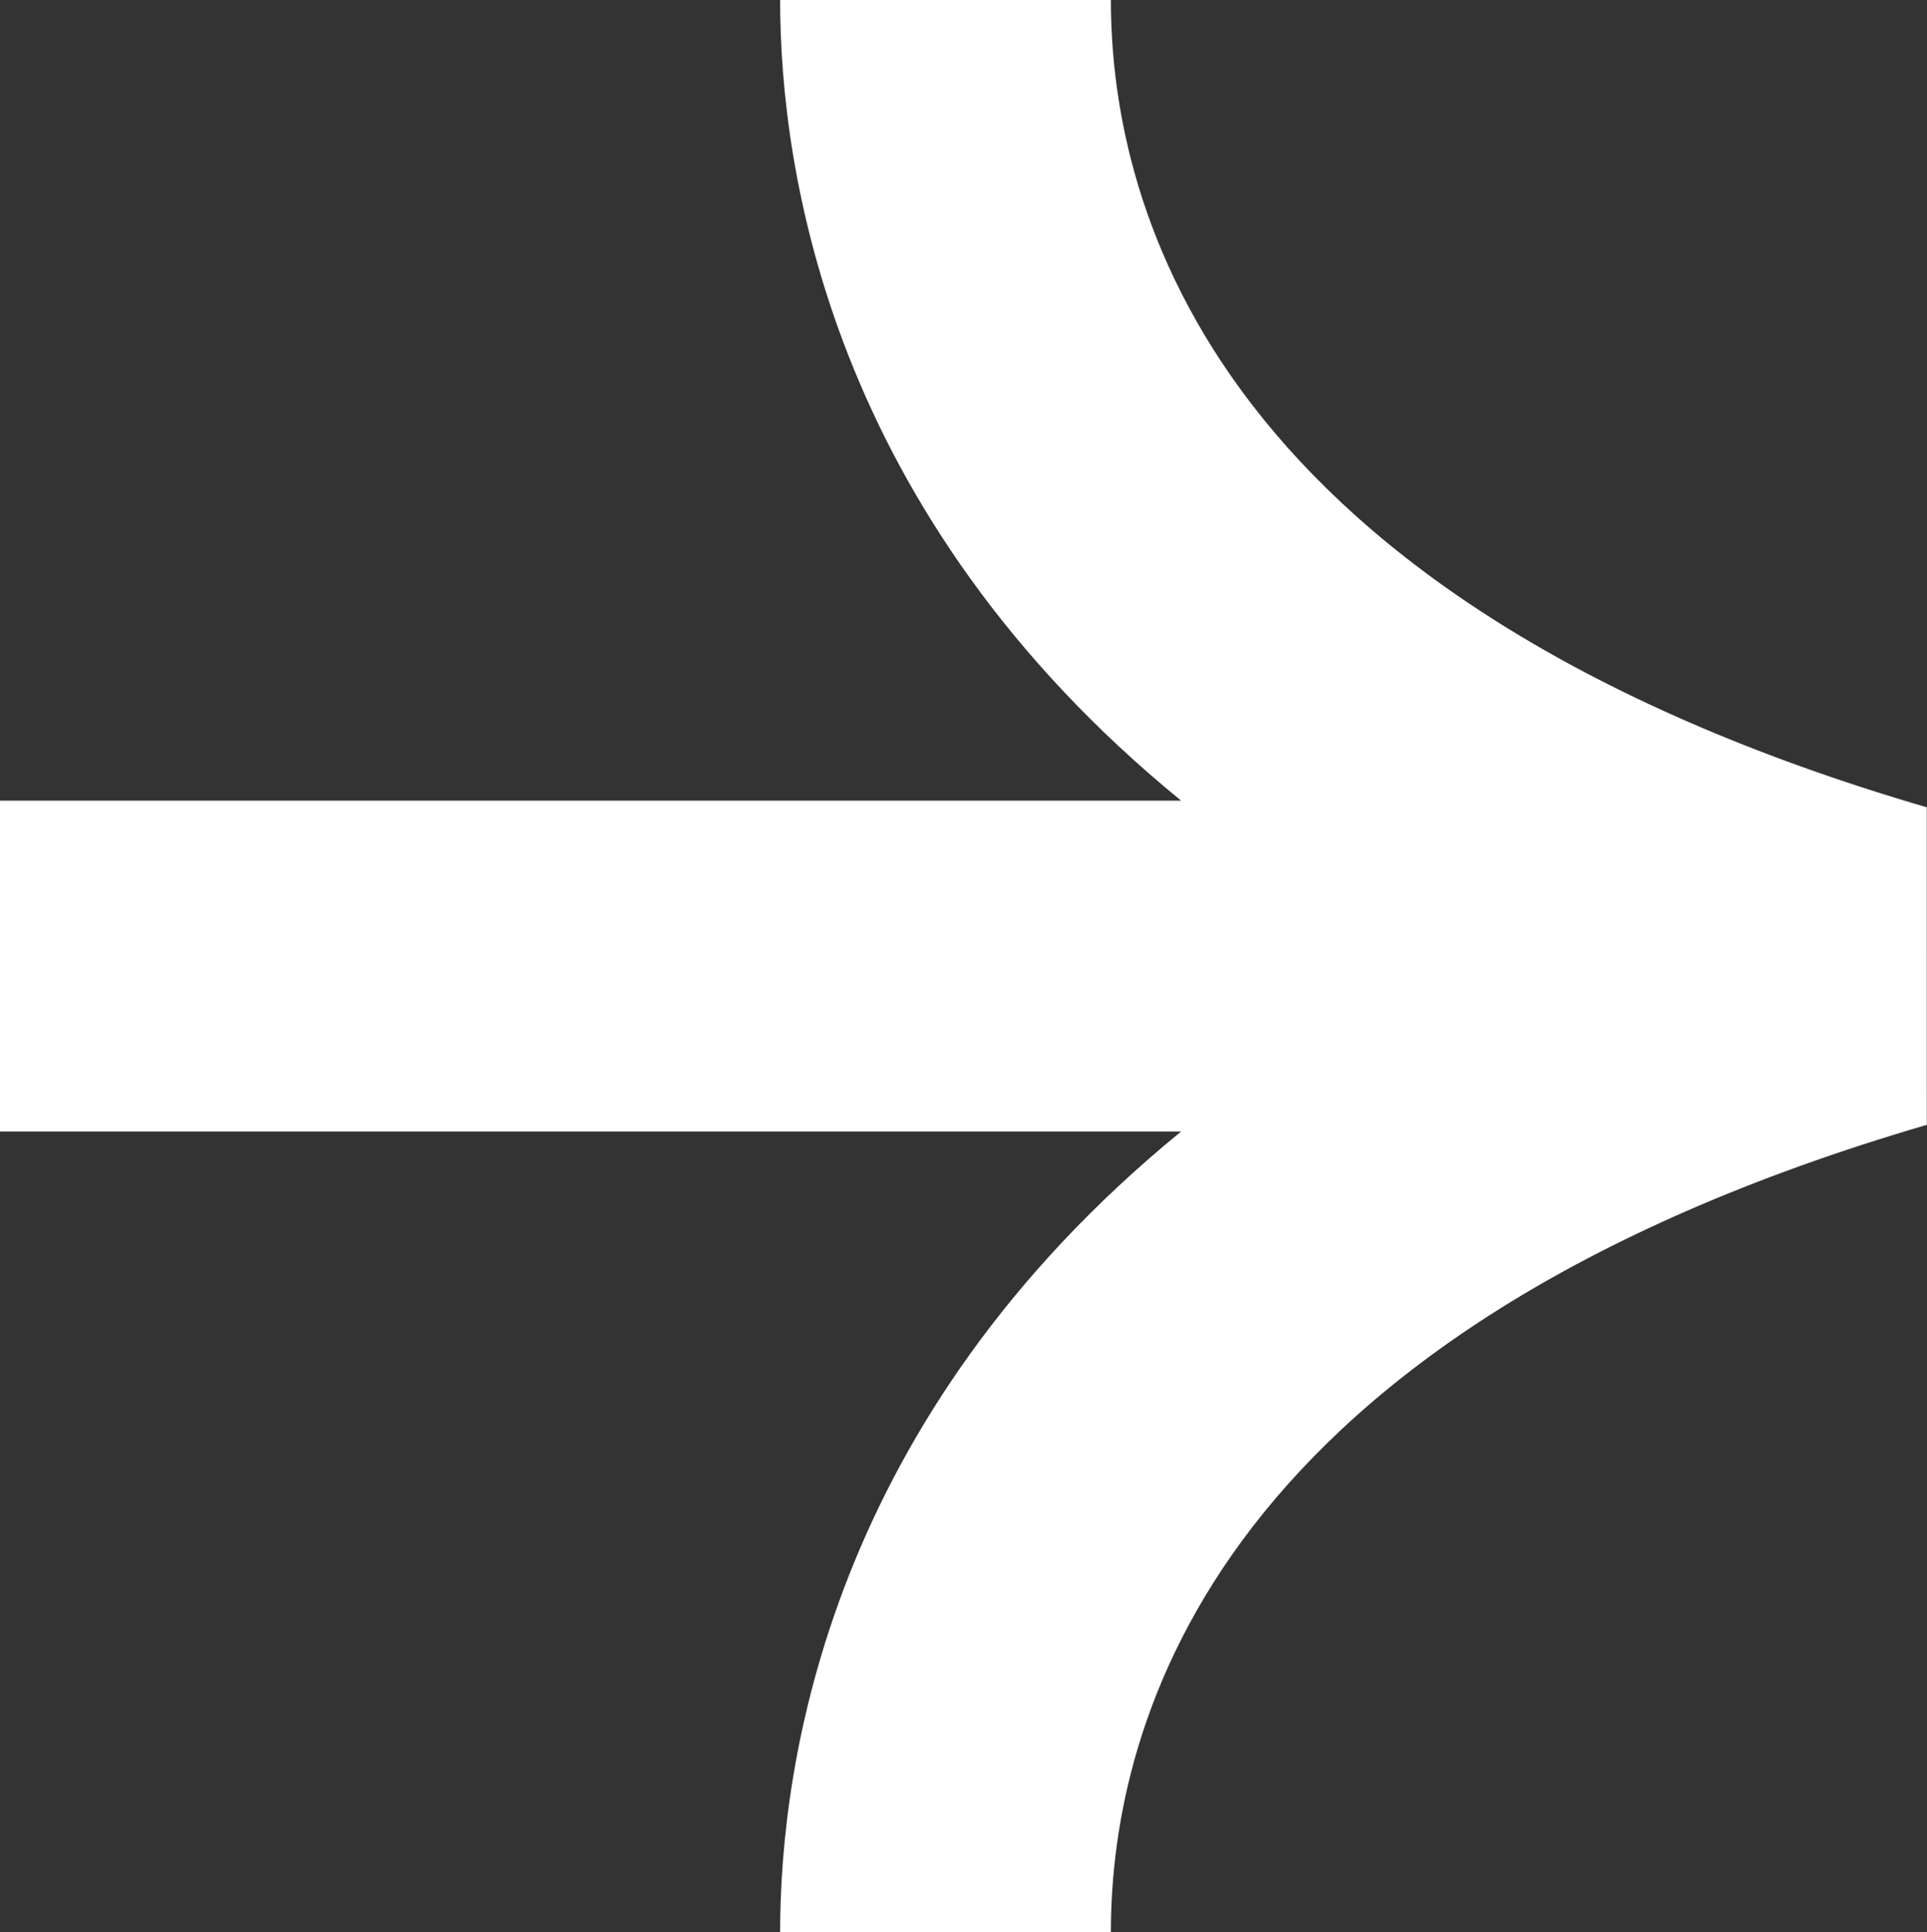
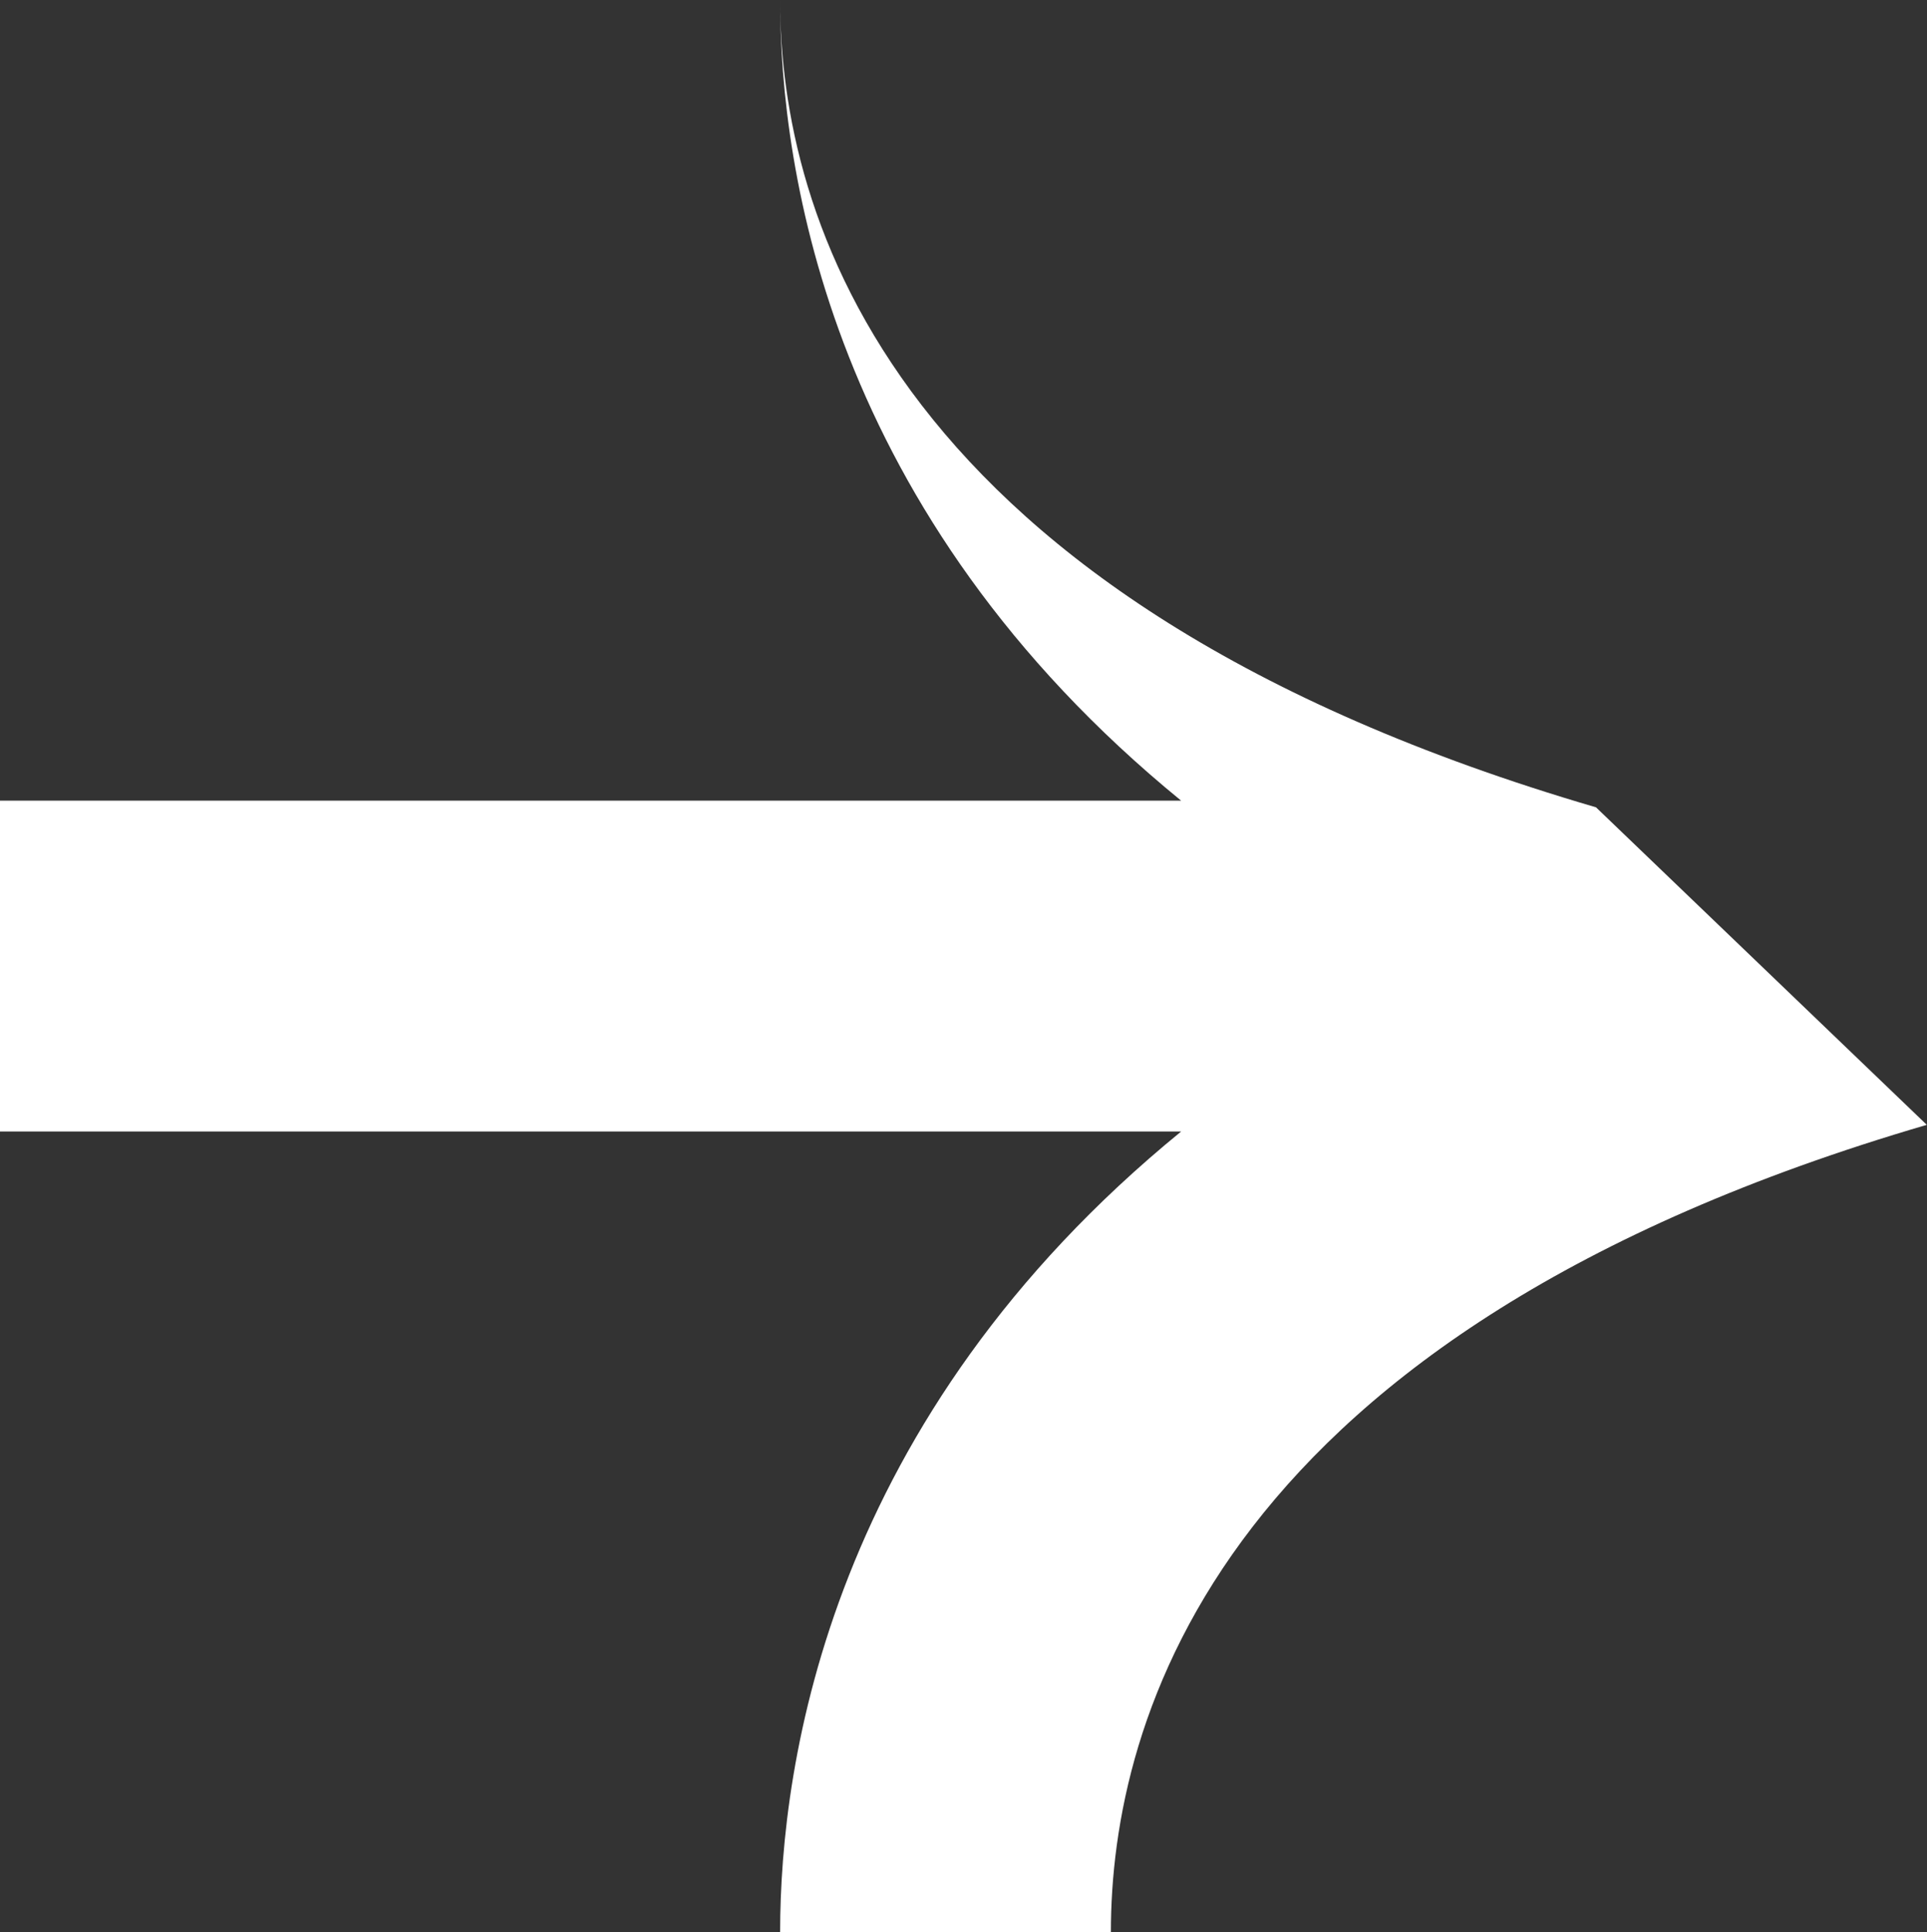
<svg xmlns="http://www.w3.org/2000/svg" fill="#ffffff" height="444.2" preserveAspectRatio="xMidYMid meet" version="1" viewBox="0.0 0.0 443.1 444.2" width="443.1" zoomAndPan="magnify">
  <rect x="0.0" y="0.0" width="443.1" height="444.2" fill="#333333" stroke="none" />
  <g id="change1_1">
-     <path d="M443.053,258.599c-163.239,47.739-187.613,136.78-187.613,185.602h-76.055 c0-39.29,11.501-118.172,92.214-184.073H0v-76.055h271.596C190.885,118.175,179.384,39.29,179.384,0h76.055 c0,48.828,24.374,137.869,187.607,185.602L443.053,258.599z" />
+     <path d="M443.053,258.599c-163.239,47.739-187.613,136.78-187.613,185.602h-76.055 c0-39.29,11.501-118.172,92.214-184.073H0v-76.055h271.596C190.885,118.175,179.384,39.29,179.384,0c0,48.828,24.374,137.869,187.607,185.602L443.053,258.599z" />
  </g>
</svg>